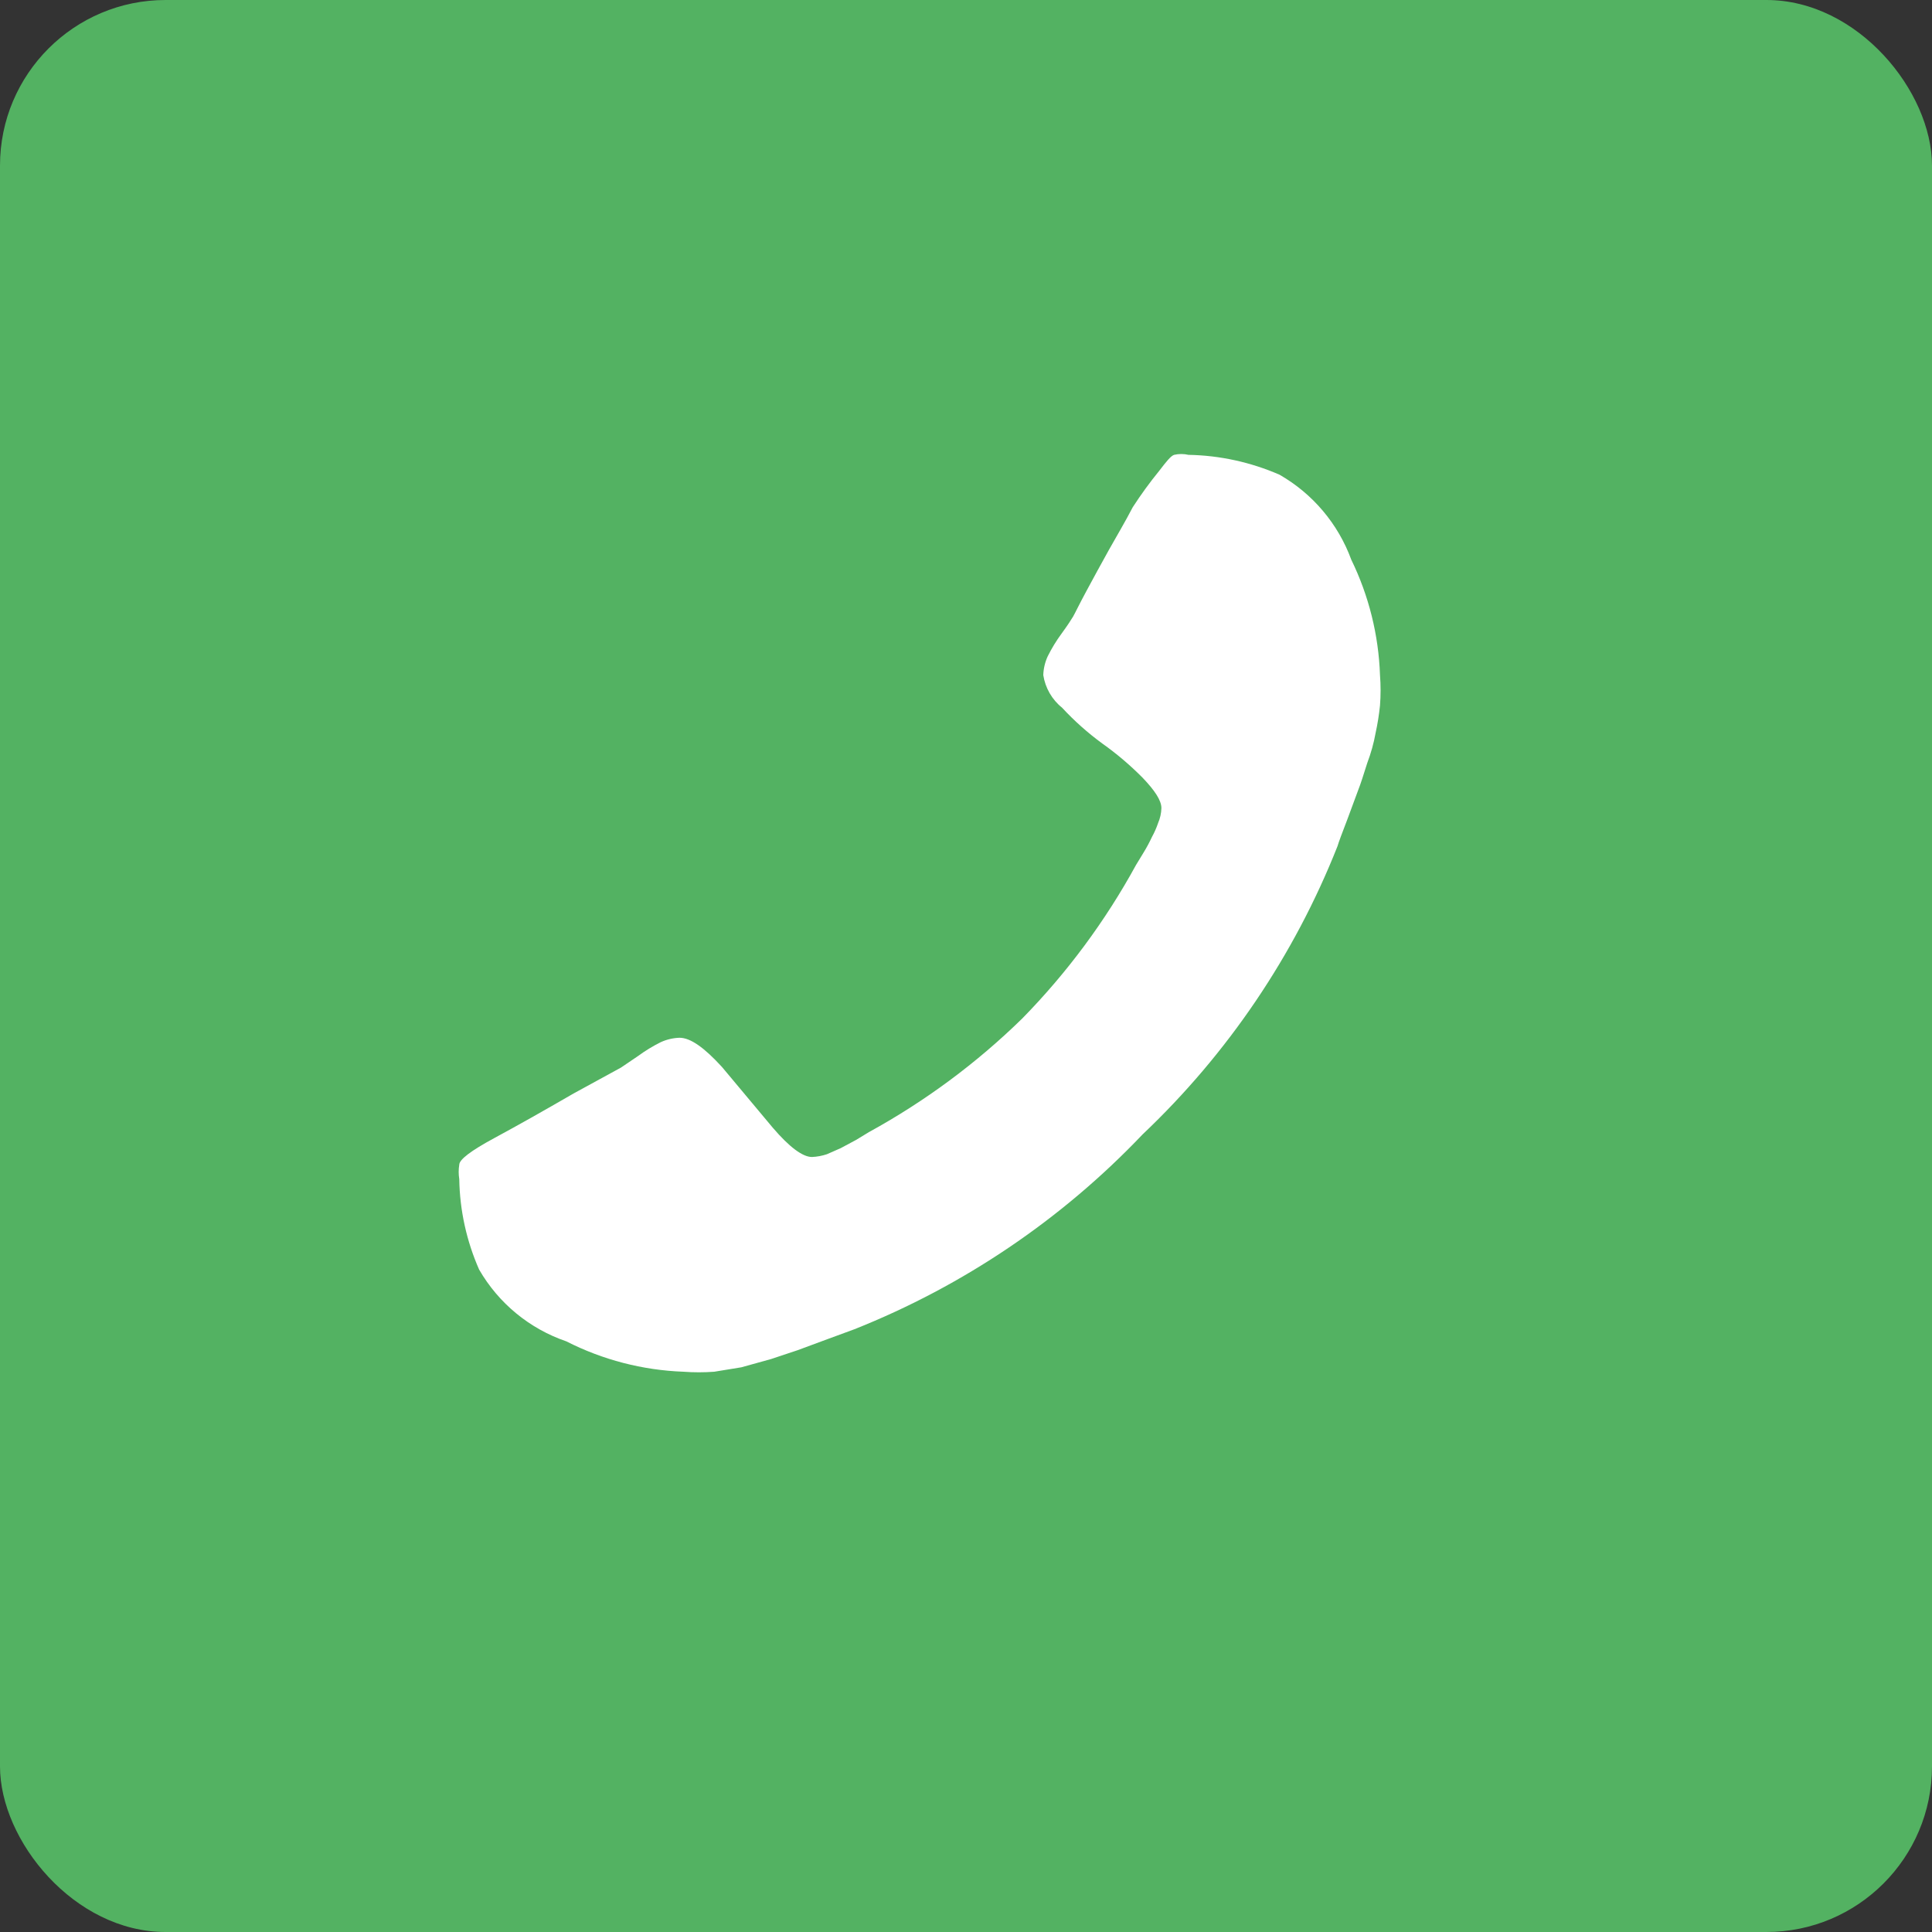
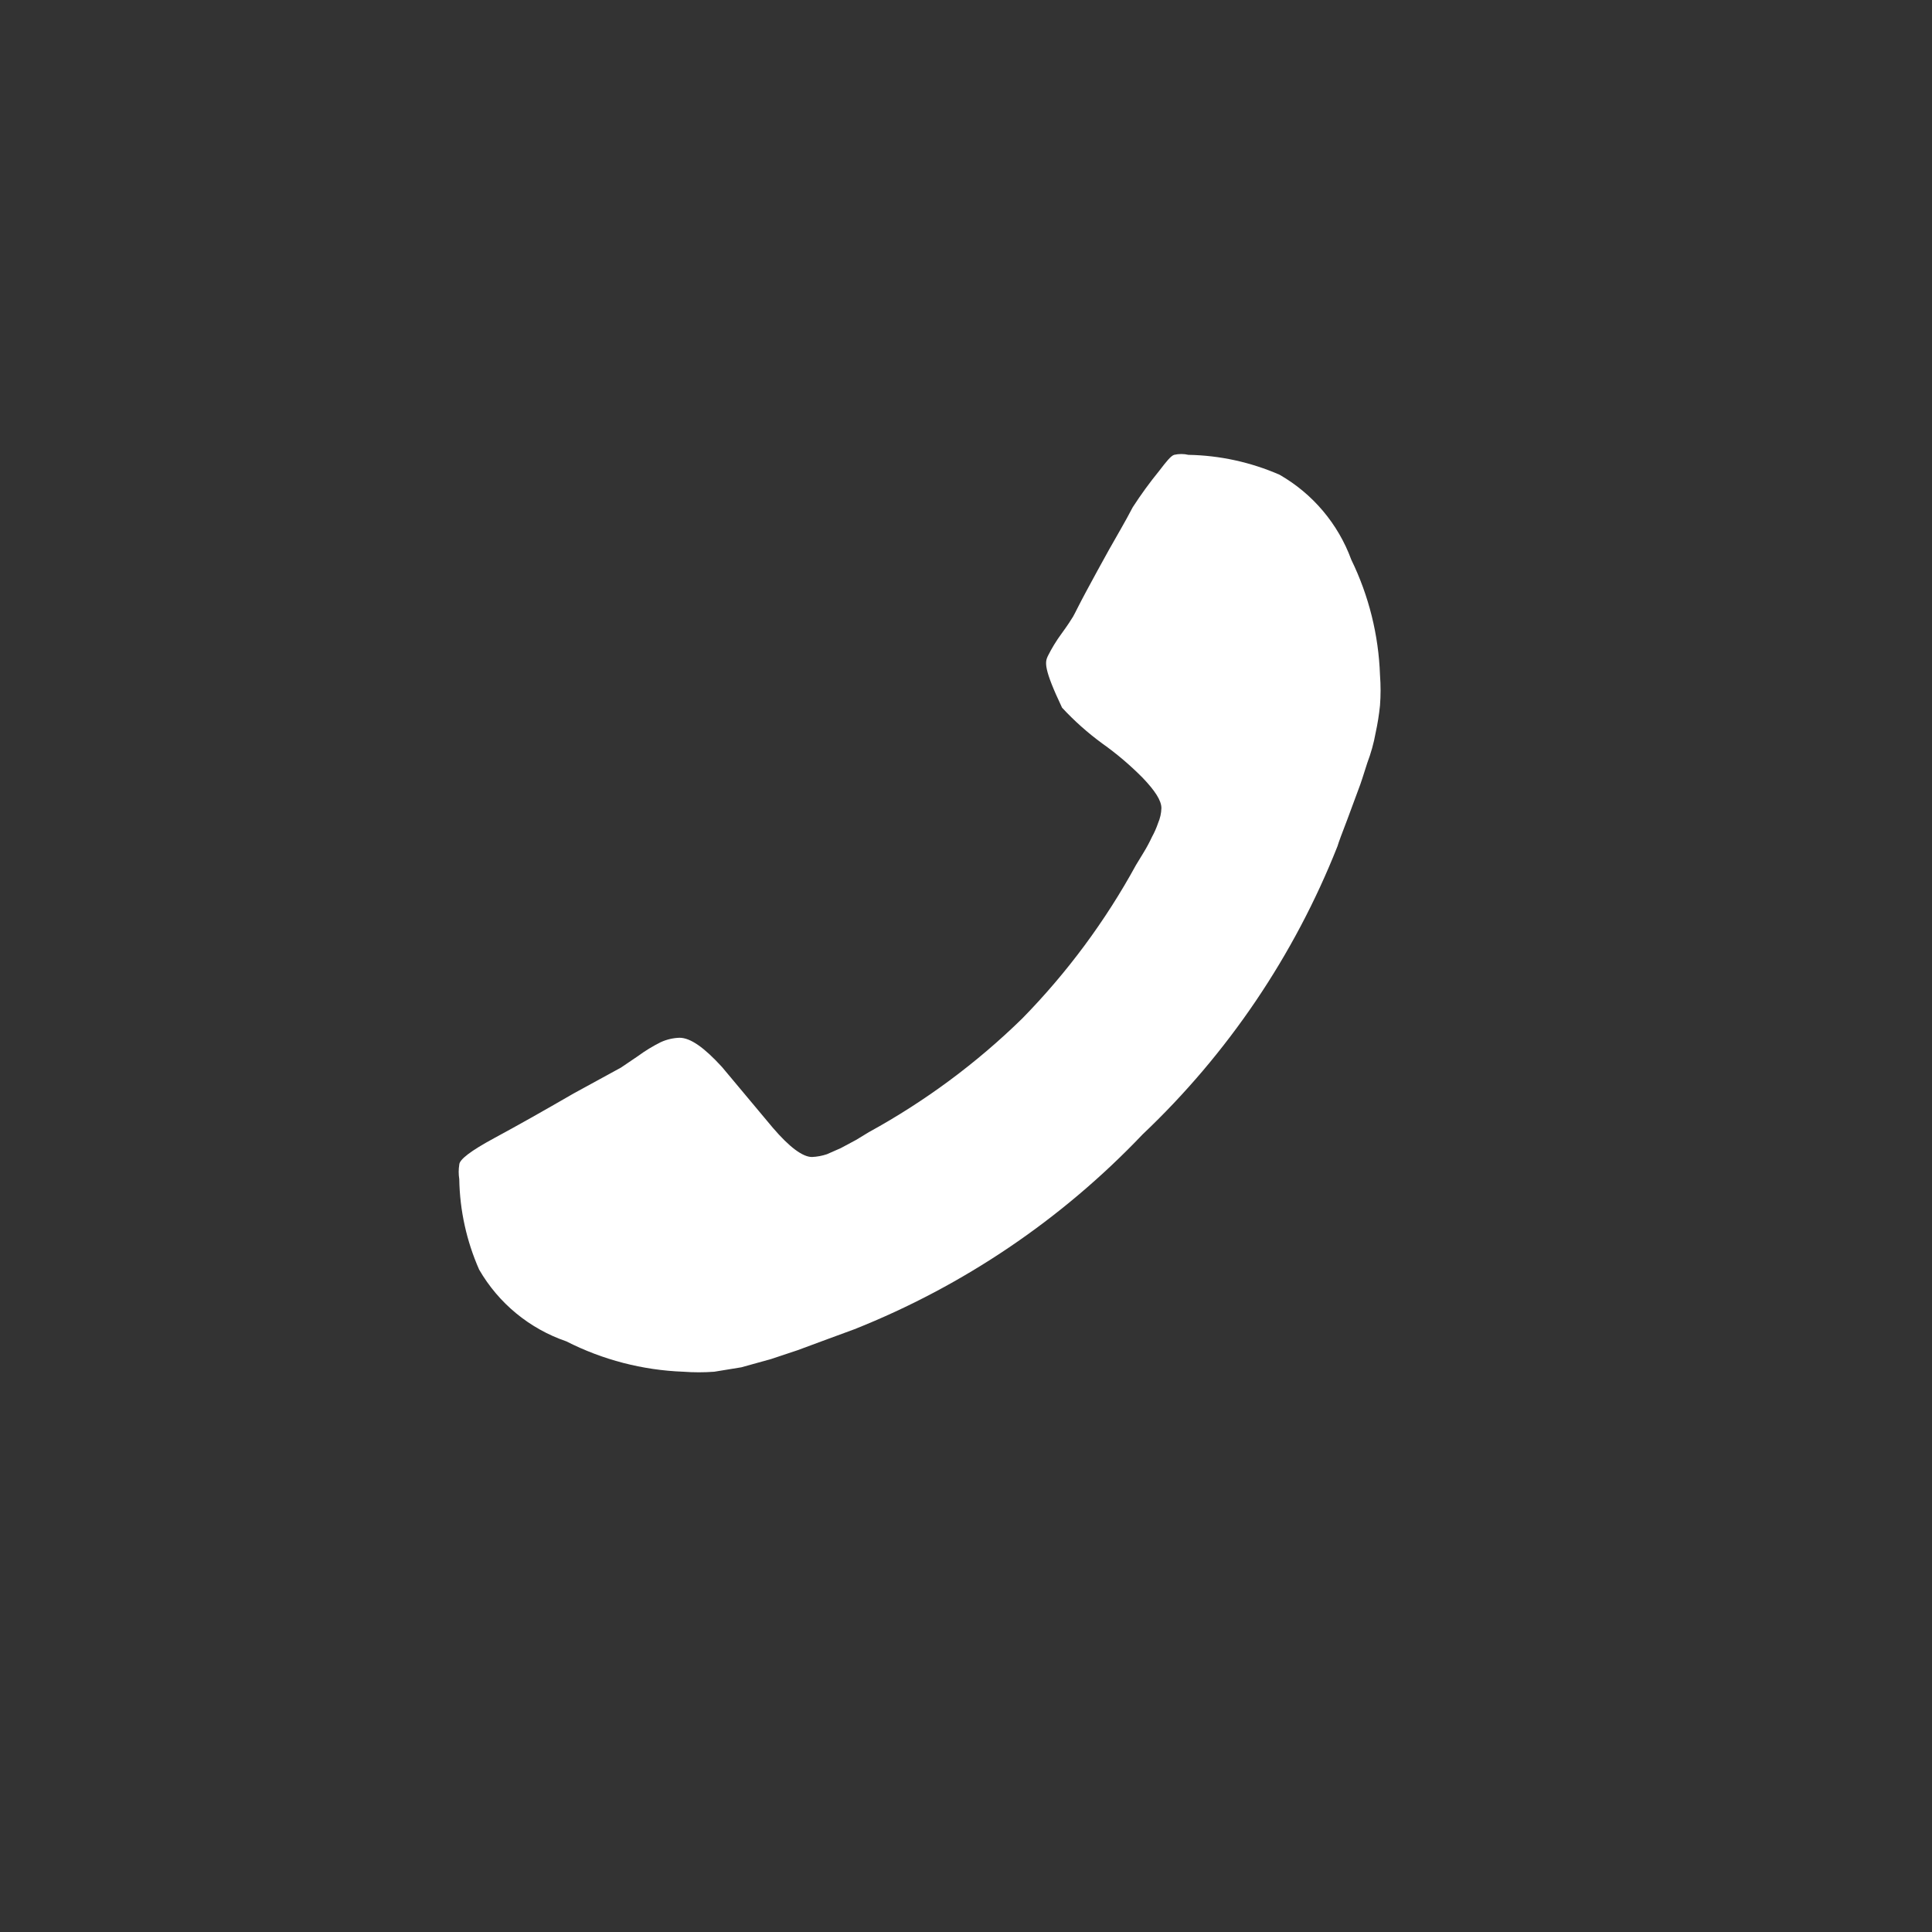
<svg xmlns="http://www.w3.org/2000/svg" width="35px" height="35px" viewBox="0 0 35 35" version="1.1">
  <rect x="0" y="0" width="35" height="35" fill="#333333" stroke="none" />
  <title>icon-wa-color 2</title>
  <desc>Created with Sketch.</desc>
  <g id="Page-1" stroke="none" stroke-width="1" fill="none" fill-rule="evenodd">
    <g id="icon-wa-color">
-       <rect id="Rectangle" fill="#53B262" x="0" y="0" width="35" height="35" rx="3" />
-       <path d="M8.68,23 C8.452,22.483 8.329,21.925 8.32,21.36 C8.306,21.274 8.306,21.186 8.32,21.1 C8.32,21.007 8.53,20.847 8.95,20.62 C9.37,20.393 9.85,20.123 10.39,19.81 L11.25,19.34 L11.56,19.13 C11.689,19.035 11.826,18.952 11.97,18.88 C12.077,18.831 12.192,18.804 12.31,18.8 C12.51,18.8 12.76,18.98 13.08,19.33 L14,20.43 C14.3,20.78 14.54,20.96 14.71,20.96 C14.802,20.956 14.893,20.939 14.98,20.91 L15.23,20.8 L15.51,20.65 L15.74,20.51 C16.756,19.953 17.692,19.26 18.52,18.45 C19.331,17.622 20.024,16.687 20.58,15.67 L20.72,15.44 C20.775,15.35 20.825,15.256 20.87,15.16 C20.914,15.08 20.951,14.996 20.98,14.91 C21.017,14.825 21.037,14.733 21.04,14.64 C21.04,14.5 20.92,14.32 20.7,14.09 C20.475,13.863 20.231,13.655 19.97,13.47 C19.706,13.277 19.462,13.06 19.24,12.82 C19.057,12.673 18.936,12.462 18.9,12.23 C18.904,12.112 18.931,11.997 18.98,11.89 C19.052,11.746 19.135,11.609 19.23,11.48 C19.34,11.33 19.41,11.22 19.44,11.17 C19.47,11.12 19.55,10.95 19.68,10.71 C19.81,10.47 19.95,10.21 20.09,9.96 C20.23,9.71 20.38,9.46 20.52,9.19 C20.668,8.961 20.828,8.741 21,8.53 C21.13,8.36 21.21,8.26 21.27,8.24 C21.355,8.22 21.445,8.22 21.53,8.24 C22.098,8.25 22.659,8.373 23.18,8.6 C23.781,8.944 24.242,9.49 24.48,10.14 C24.798,10.792 24.975,11.505 25,12.23 C25.014,12.413 25.014,12.597 25,12.78 C24.983,12.948 24.956,13.115 24.92,13.28 C24.887,13.464 24.836,13.645 24.77,13.82 C24.7,14.04 24.65,14.2 24.61,14.3 L24.41,14.84 C24.31,15.1 24.25,15.26 24.23,15.33 C23.448,17.306 22.243,19.088 20.7,20.55 C19.235,22.09 17.454,23.294 15.48,24.08 L14.99,24.26 L14.45,24.46 L13.97,24.62 L13.43,24.77 L12.94,24.85 C12.754,24.864 12.566,24.864 12.38,24.85 C11.642,24.823 10.918,24.635 10.26,24.3 C9.593,24.072 9.032,23.61 8.68,23 Z" id="Path" fill="#FFFFFF" />
+       <path d="M8.68,23 C8.452,22.483 8.329,21.925 8.32,21.36 C8.306,21.274 8.306,21.186 8.32,21.1 C8.32,21.007 8.53,20.847 8.95,20.62 C9.37,20.393 9.85,20.123 10.39,19.81 L11.25,19.34 L11.56,19.13 C11.689,19.035 11.826,18.952 11.97,18.88 C12.077,18.831 12.192,18.804 12.31,18.8 C12.51,18.8 12.76,18.98 13.08,19.33 L14,20.43 C14.3,20.78 14.54,20.96 14.71,20.96 C14.802,20.956 14.893,20.939 14.98,20.91 L15.23,20.8 L15.51,20.65 L15.74,20.51 C16.756,19.953 17.692,19.26 18.52,18.45 C19.331,17.622 20.024,16.687 20.58,15.67 L20.72,15.44 C20.775,15.35 20.825,15.256 20.87,15.16 C20.914,15.08 20.951,14.996 20.98,14.91 C21.017,14.825 21.037,14.733 21.04,14.64 C21.04,14.5 20.92,14.32 20.7,14.09 C20.475,13.863 20.231,13.655 19.97,13.47 C19.706,13.277 19.462,13.06 19.24,12.82 C18.904,12.112 18.931,11.997 18.98,11.89 C19.052,11.746 19.135,11.609 19.23,11.48 C19.34,11.33 19.41,11.22 19.44,11.17 C19.47,11.12 19.55,10.95 19.68,10.71 C19.81,10.47 19.95,10.21 20.09,9.96 C20.23,9.71 20.38,9.46 20.52,9.19 C20.668,8.961 20.828,8.741 21,8.53 C21.13,8.36 21.21,8.26 21.27,8.24 C21.355,8.22 21.445,8.22 21.53,8.24 C22.098,8.25 22.659,8.373 23.18,8.6 C23.781,8.944 24.242,9.49 24.48,10.14 C24.798,10.792 24.975,11.505 25,12.23 C25.014,12.413 25.014,12.597 25,12.78 C24.983,12.948 24.956,13.115 24.92,13.28 C24.887,13.464 24.836,13.645 24.77,13.82 C24.7,14.04 24.65,14.2 24.61,14.3 L24.41,14.84 C24.31,15.1 24.25,15.26 24.23,15.33 C23.448,17.306 22.243,19.088 20.7,20.55 C19.235,22.09 17.454,23.294 15.48,24.08 L14.99,24.26 L14.45,24.46 L13.97,24.62 L13.43,24.77 L12.94,24.85 C12.754,24.864 12.566,24.864 12.38,24.85 C11.642,24.823 10.918,24.635 10.26,24.3 C9.593,24.072 9.032,23.61 8.68,23 Z" id="Path" fill="#FFFFFF" />
    </g>
  </g>
</svg>